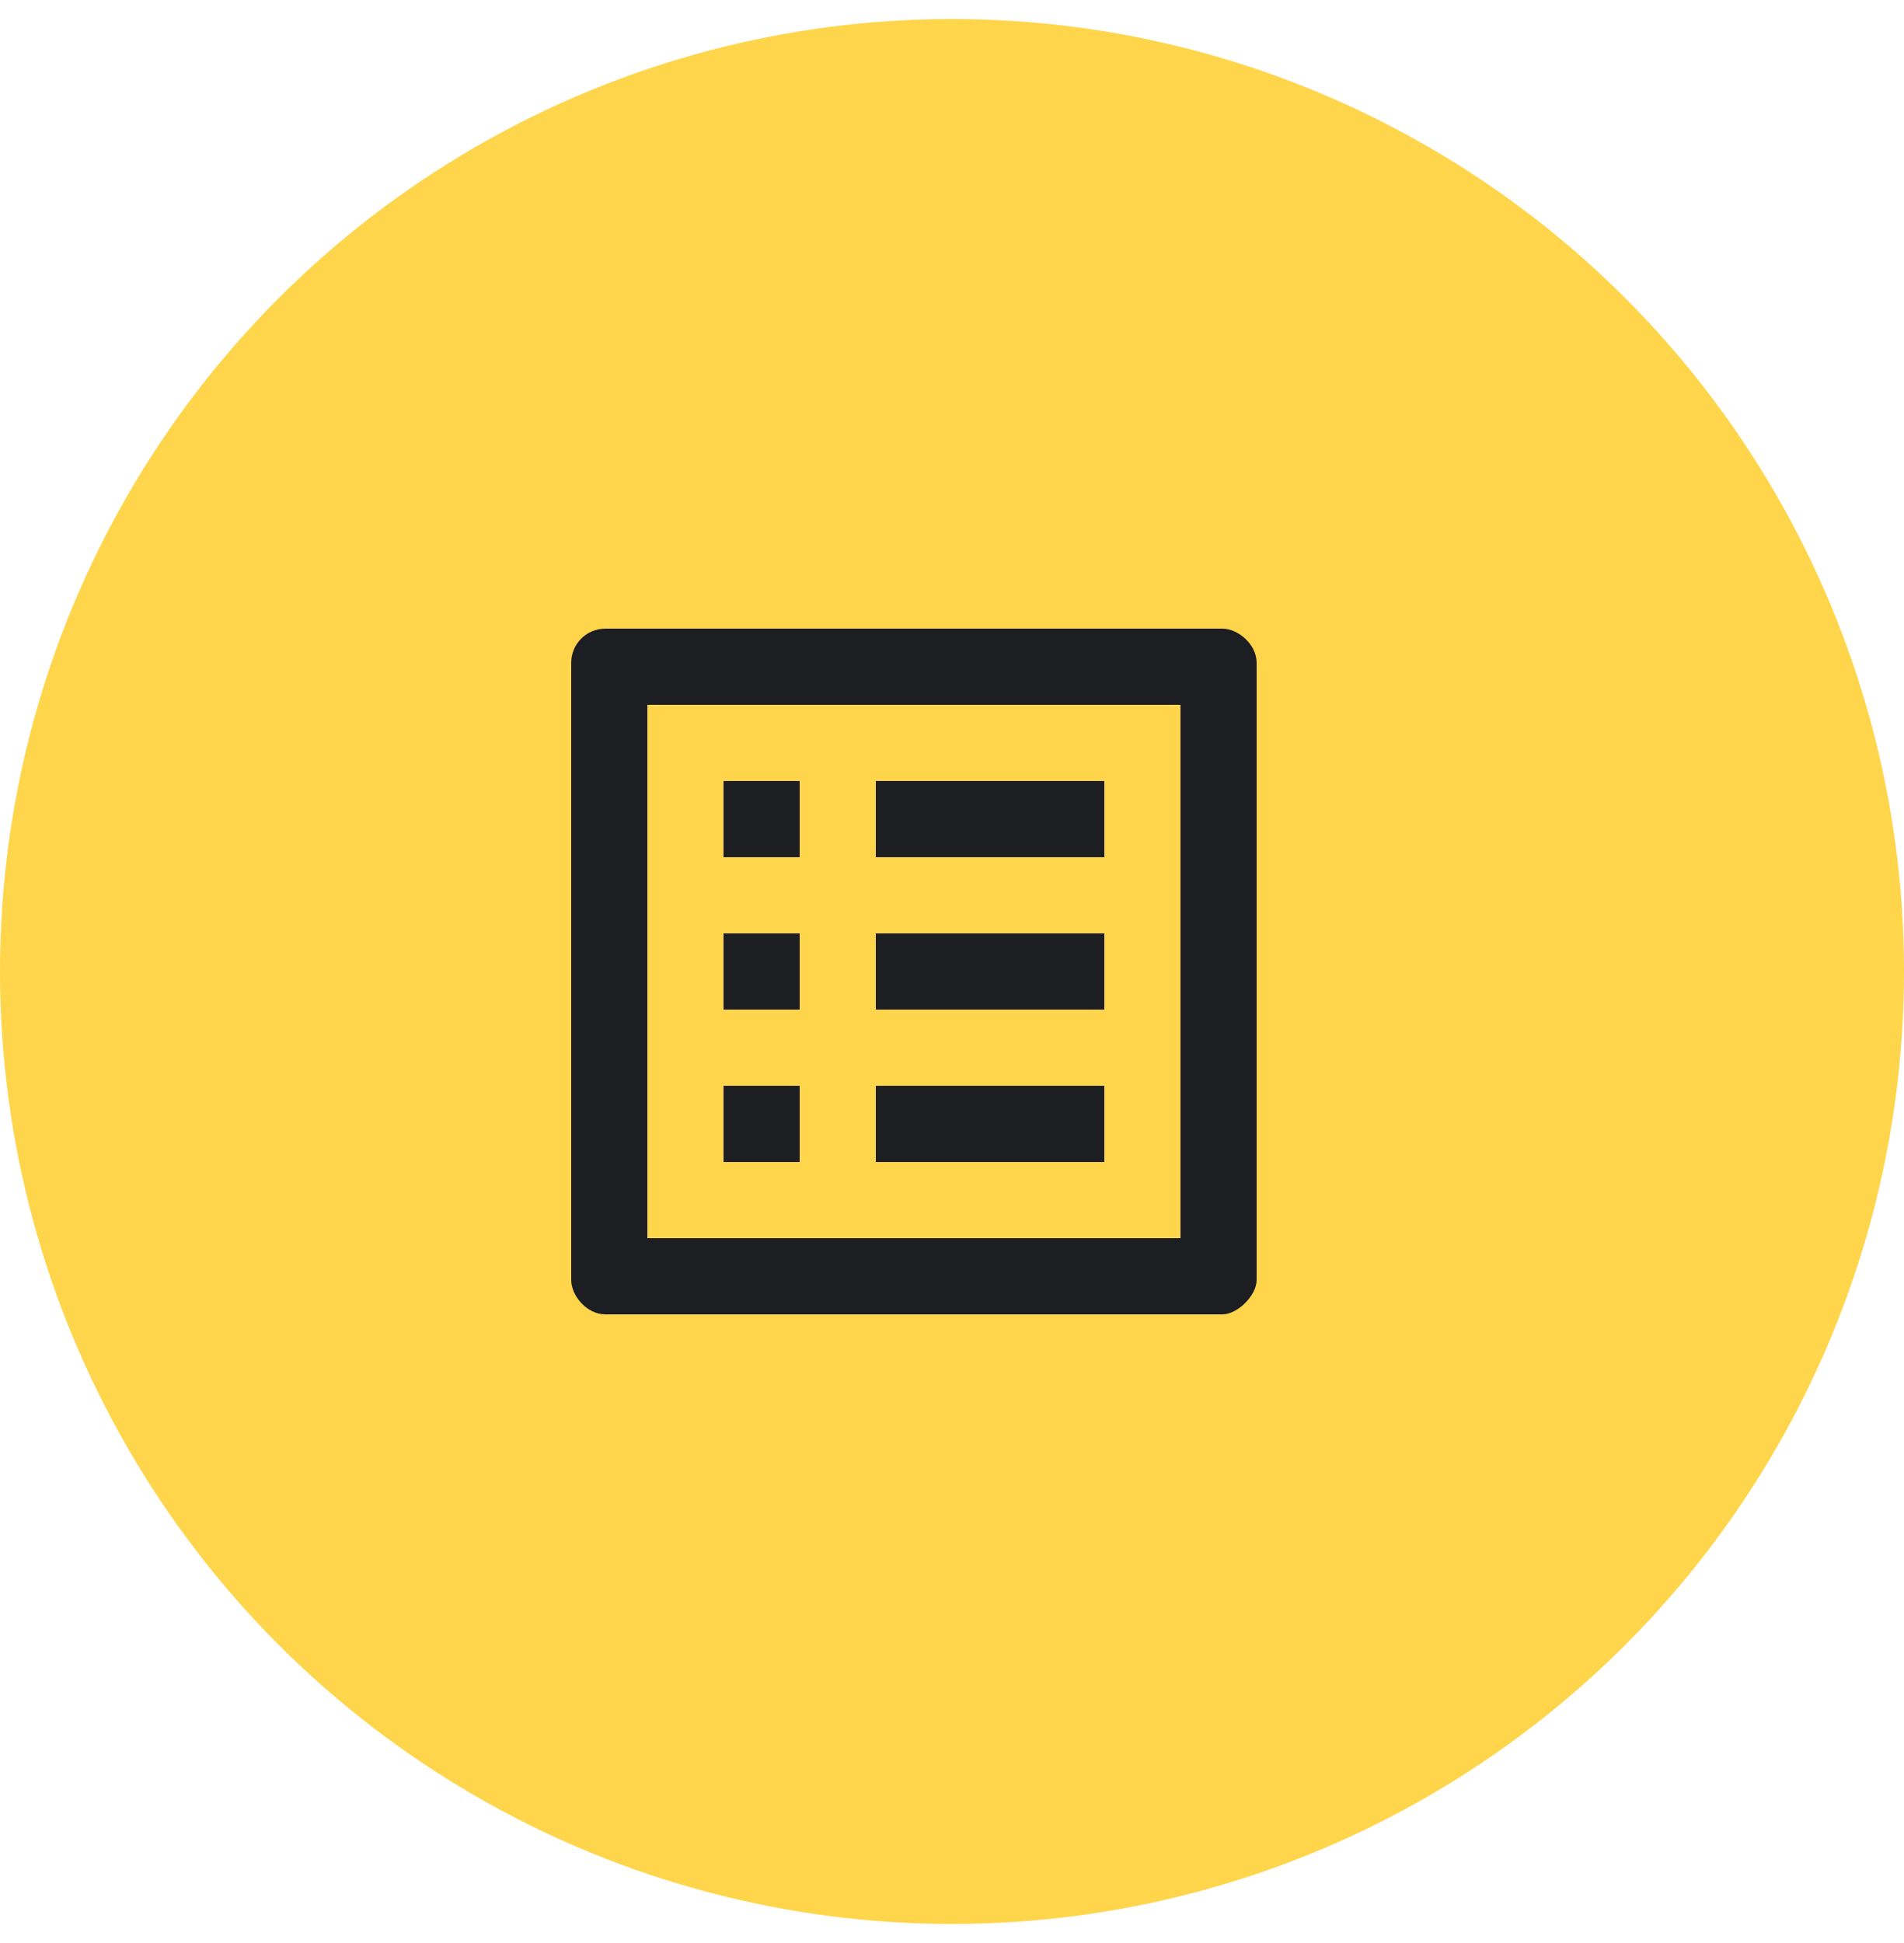
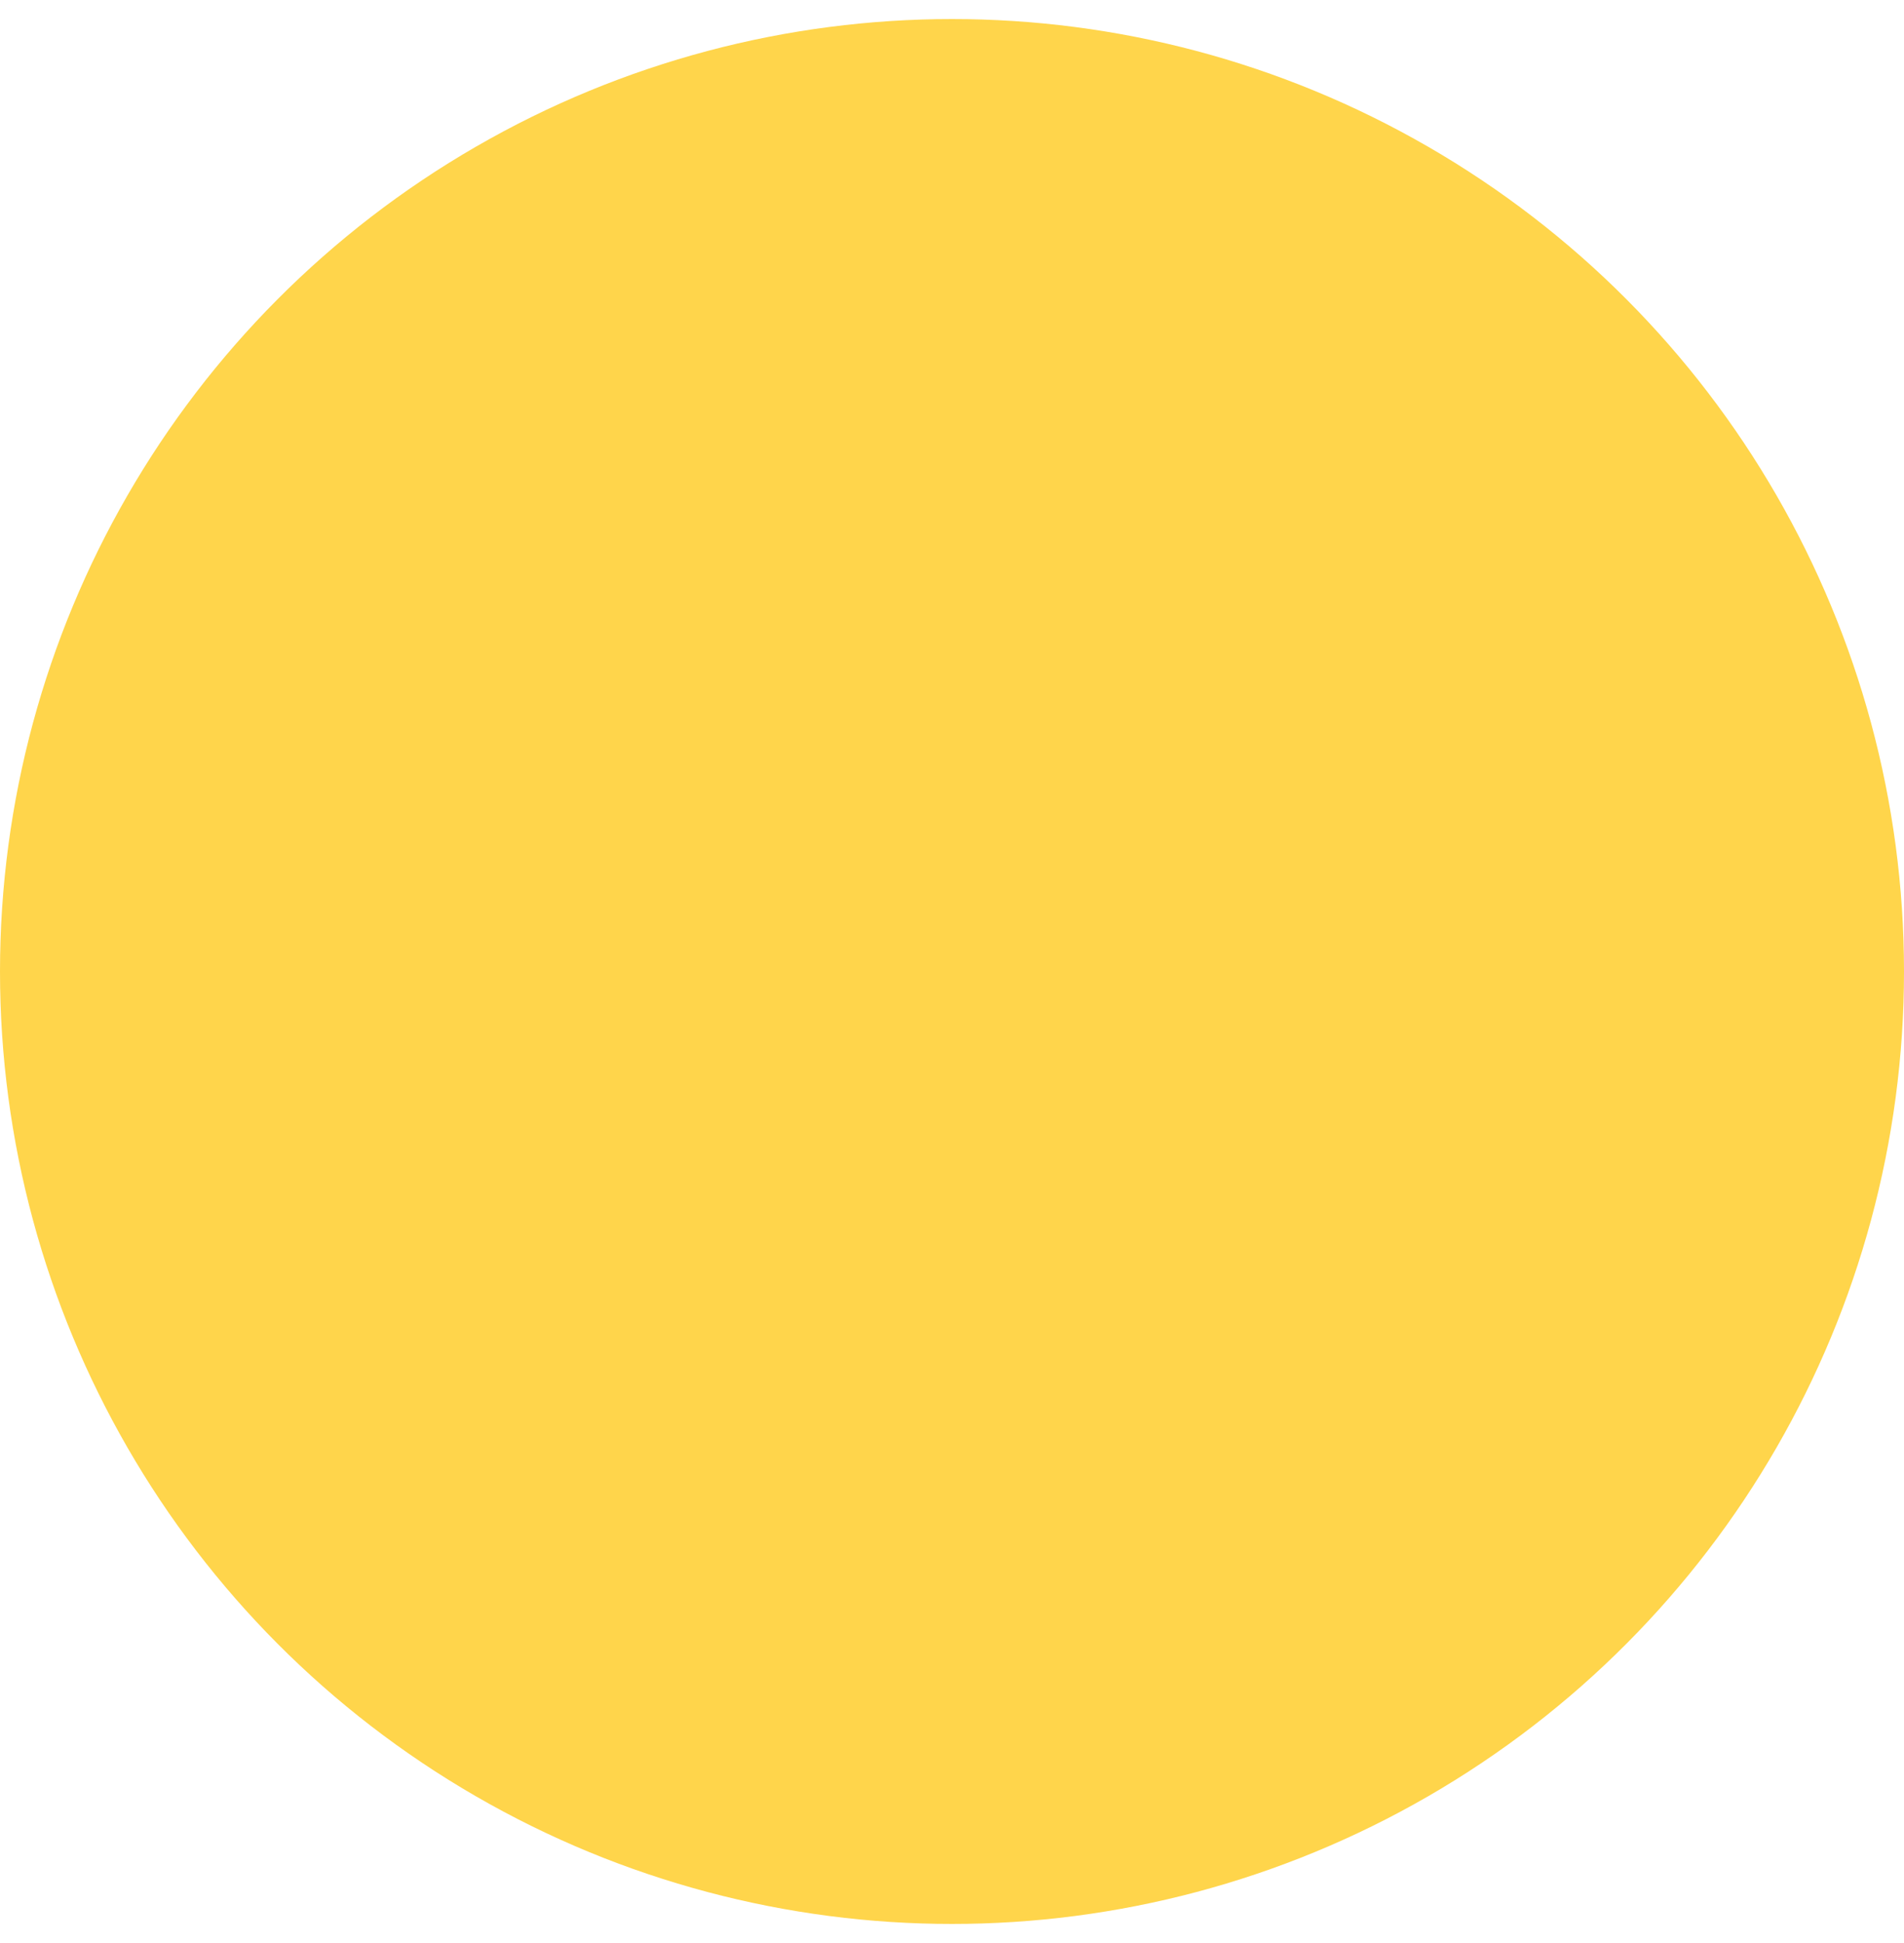
<svg xmlns="http://www.w3.org/2000/svg" width="50" height="51" fill="none">
  <circle cx="25" cy="25.5" r="23" fill="#FFD54B" stroke="#FFD54B" stroke-width="4" />
-   <path fill="#1D1E22" d="M23 20.5h6v2h-6zm0 4h6v2h-6zm0 4h6v2h-6zm-4-8h2v2h-2zm0 4h2v2h-2zm0 4h2v2h-2zm13.1-12H15.9c-.5 0-.9.4-.9.9v16.2c0 .4.4.9.9.9h16.2c.4 0 .9-.5.9-.9V17.4c0-.5-.5-.9-.9-.9m-1.1 16H17v-14h14z" />
</svg>